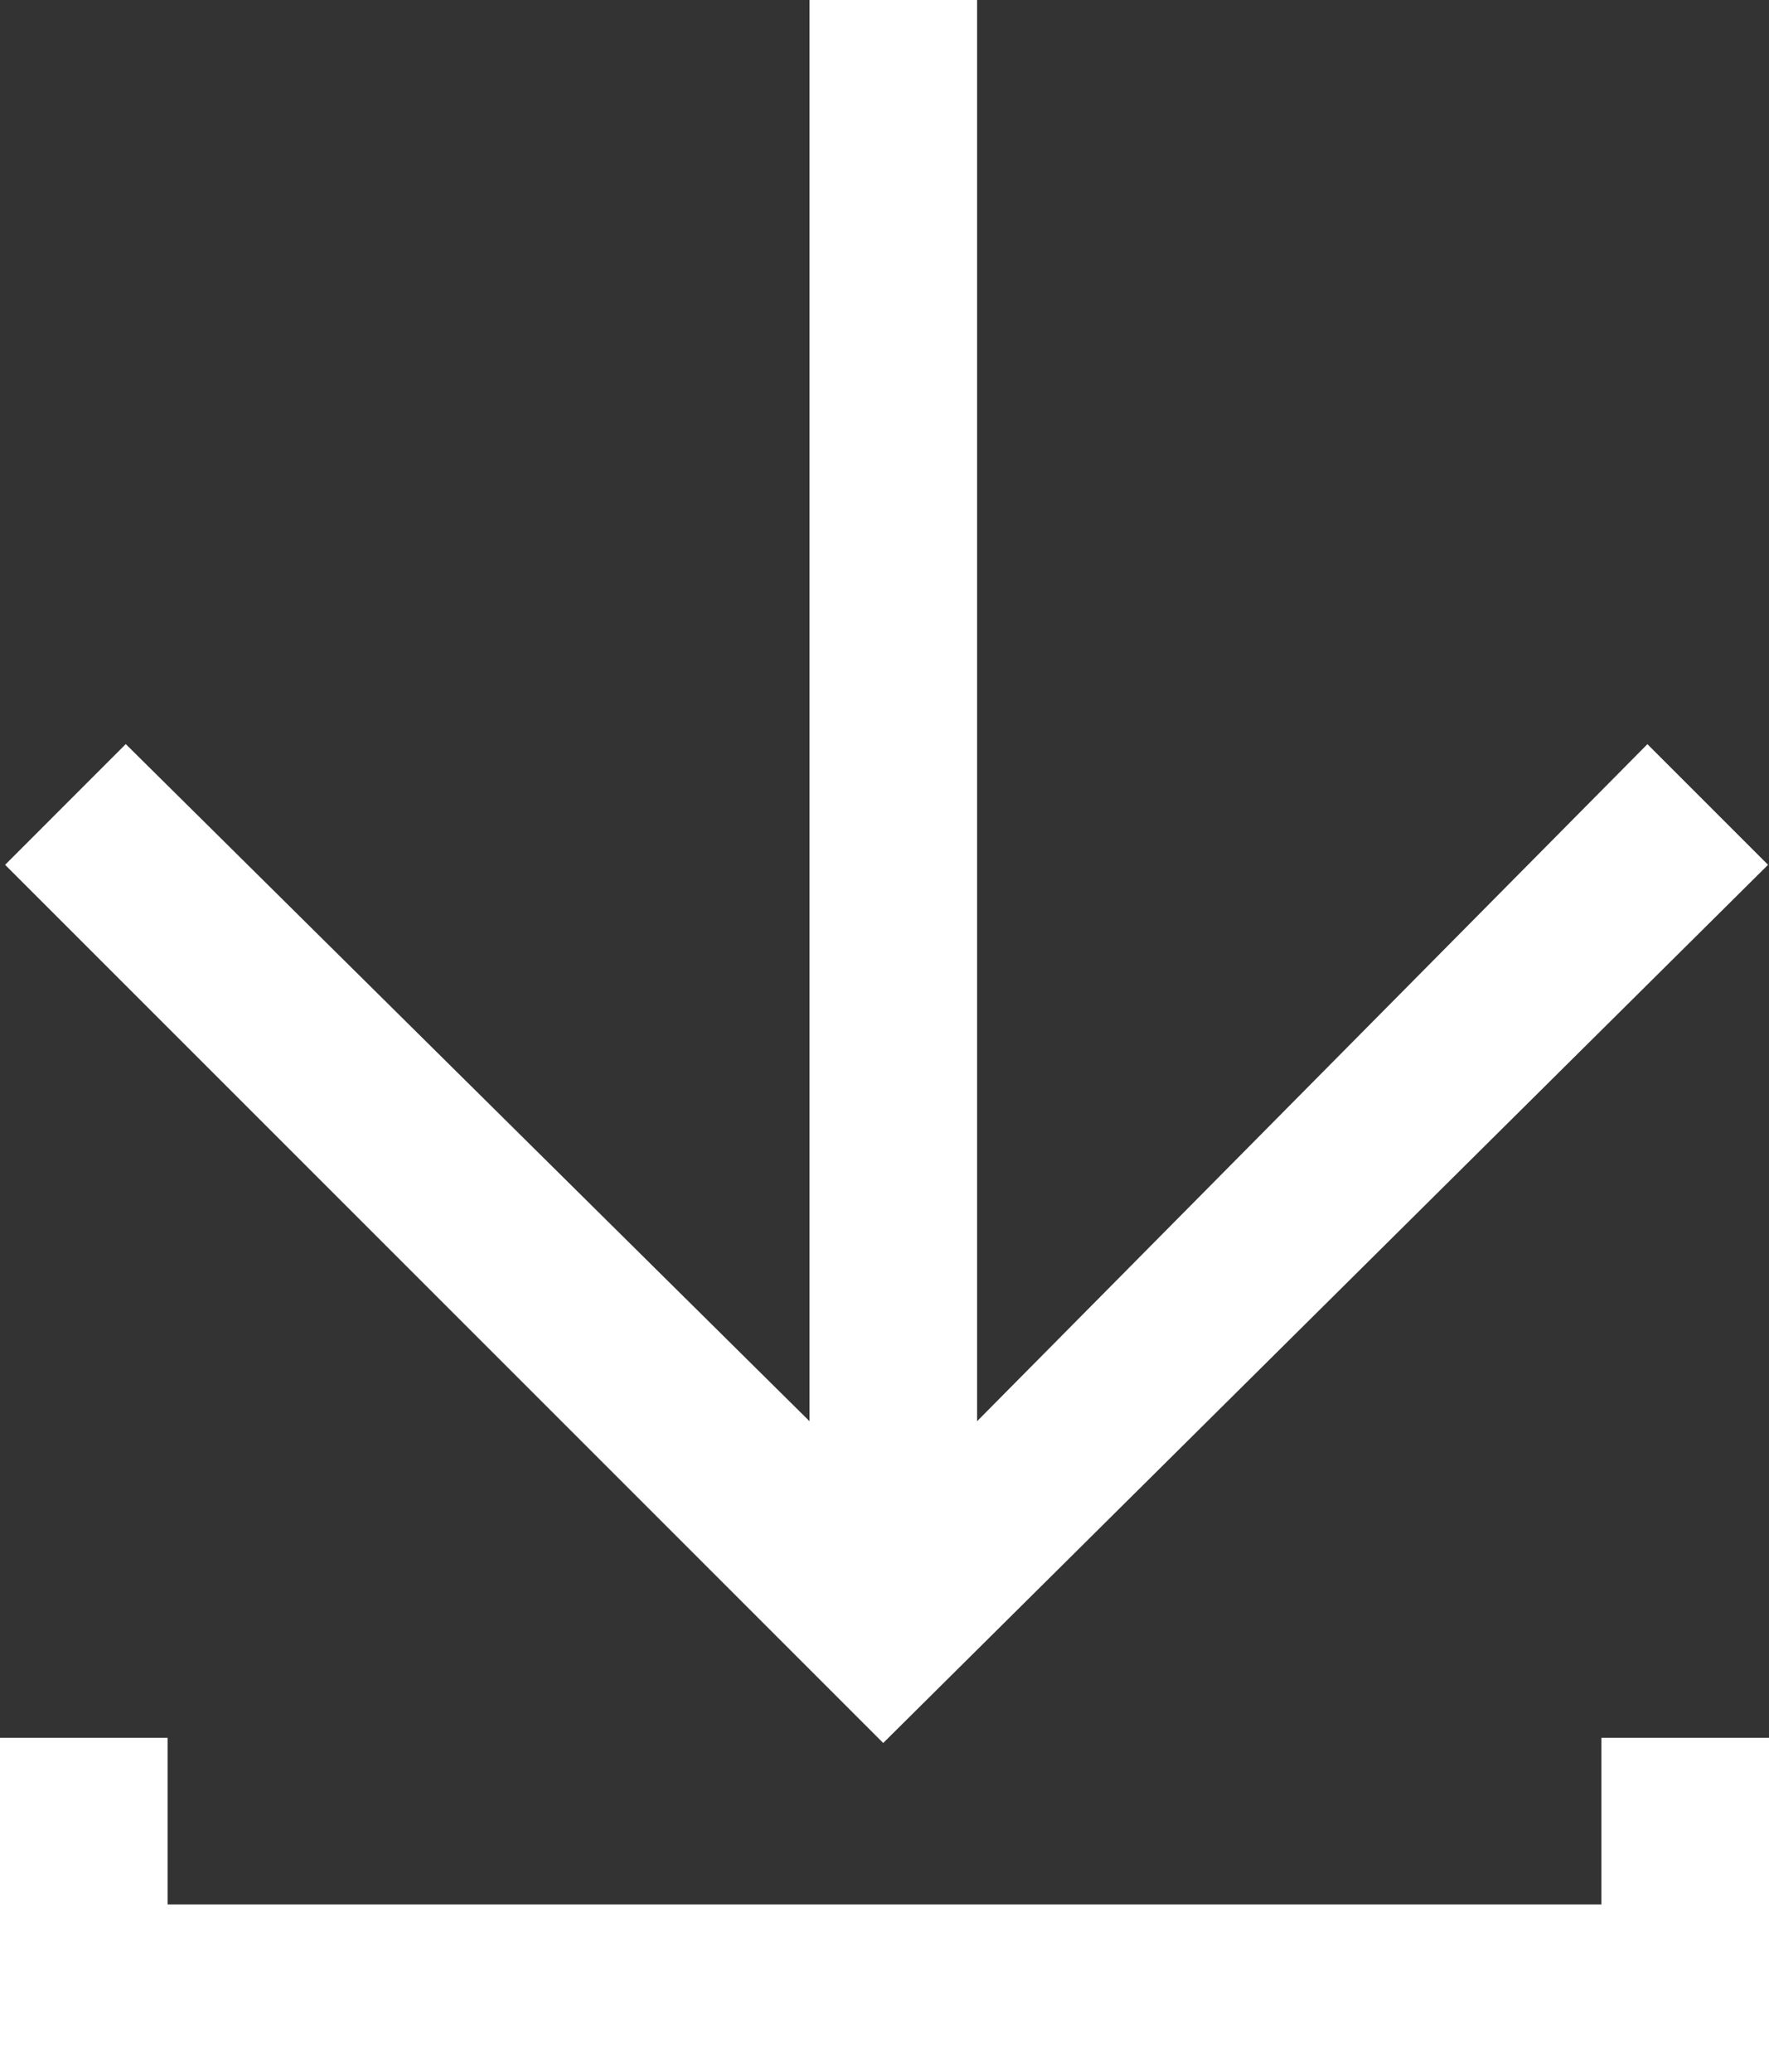
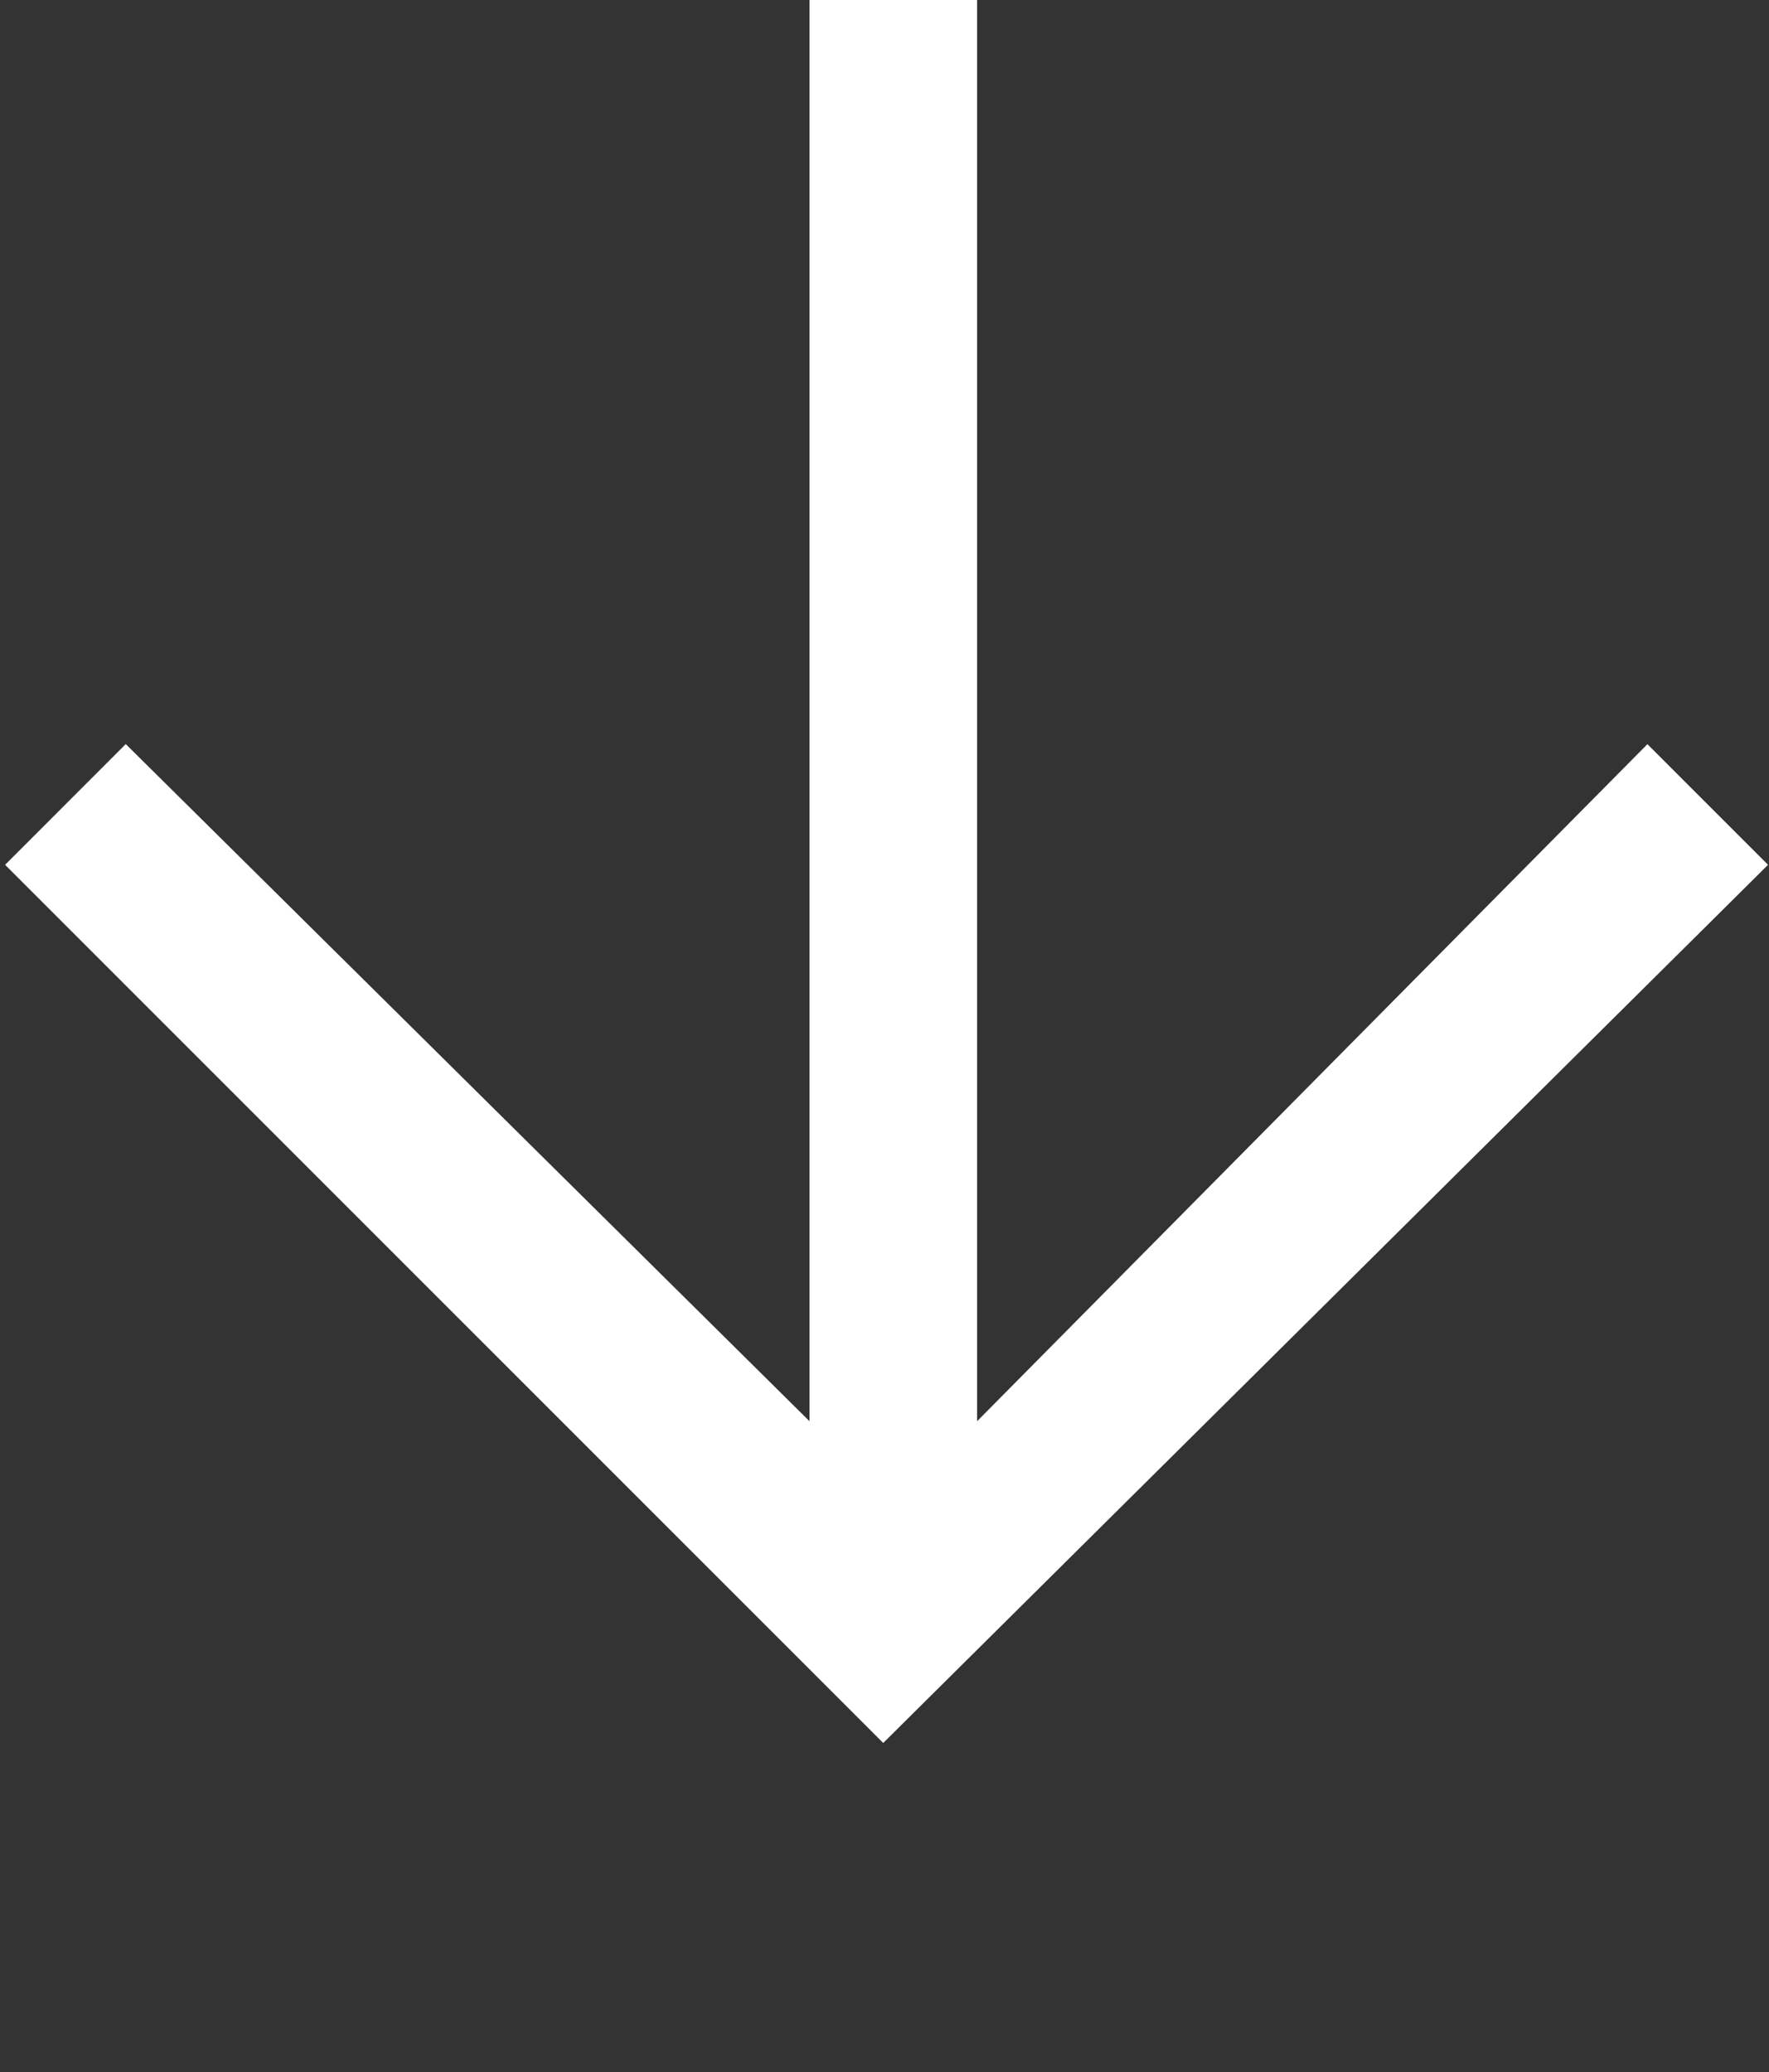
<svg xmlns="http://www.w3.org/2000/svg" id="Layer_1" data-name="Layer 1" viewBox="0 0 22.537 26.396">
  <rect x="0" y="0" width="22.537" height="26.396" fill="#333333" stroke="none" />
  <defs>
    <style>
      .cls-1 {
        fill: #fff;
      }
    </style>
  </defs>
  <path class="cls-1" d="m22.525,11.017l-1.537-1.537-8.54,8.625V0h-2.135v18.105L1.602,9.479.065,11.017l11.187,11.187,11.273-11.187Z" />
-   <polygon class="cls-1" points="20.402 22.138 20.402 24.261 2.135 24.261 2.135 22.138 0 22.138 0 24.261 0 24.262 0 24.272 0 26.396 2.135 26.396 20.402 26.396 22.537 26.396 22.537 24.272 22.537 24.262 22.537 24.261 22.537 22.138 20.402 22.138" />
</svg>